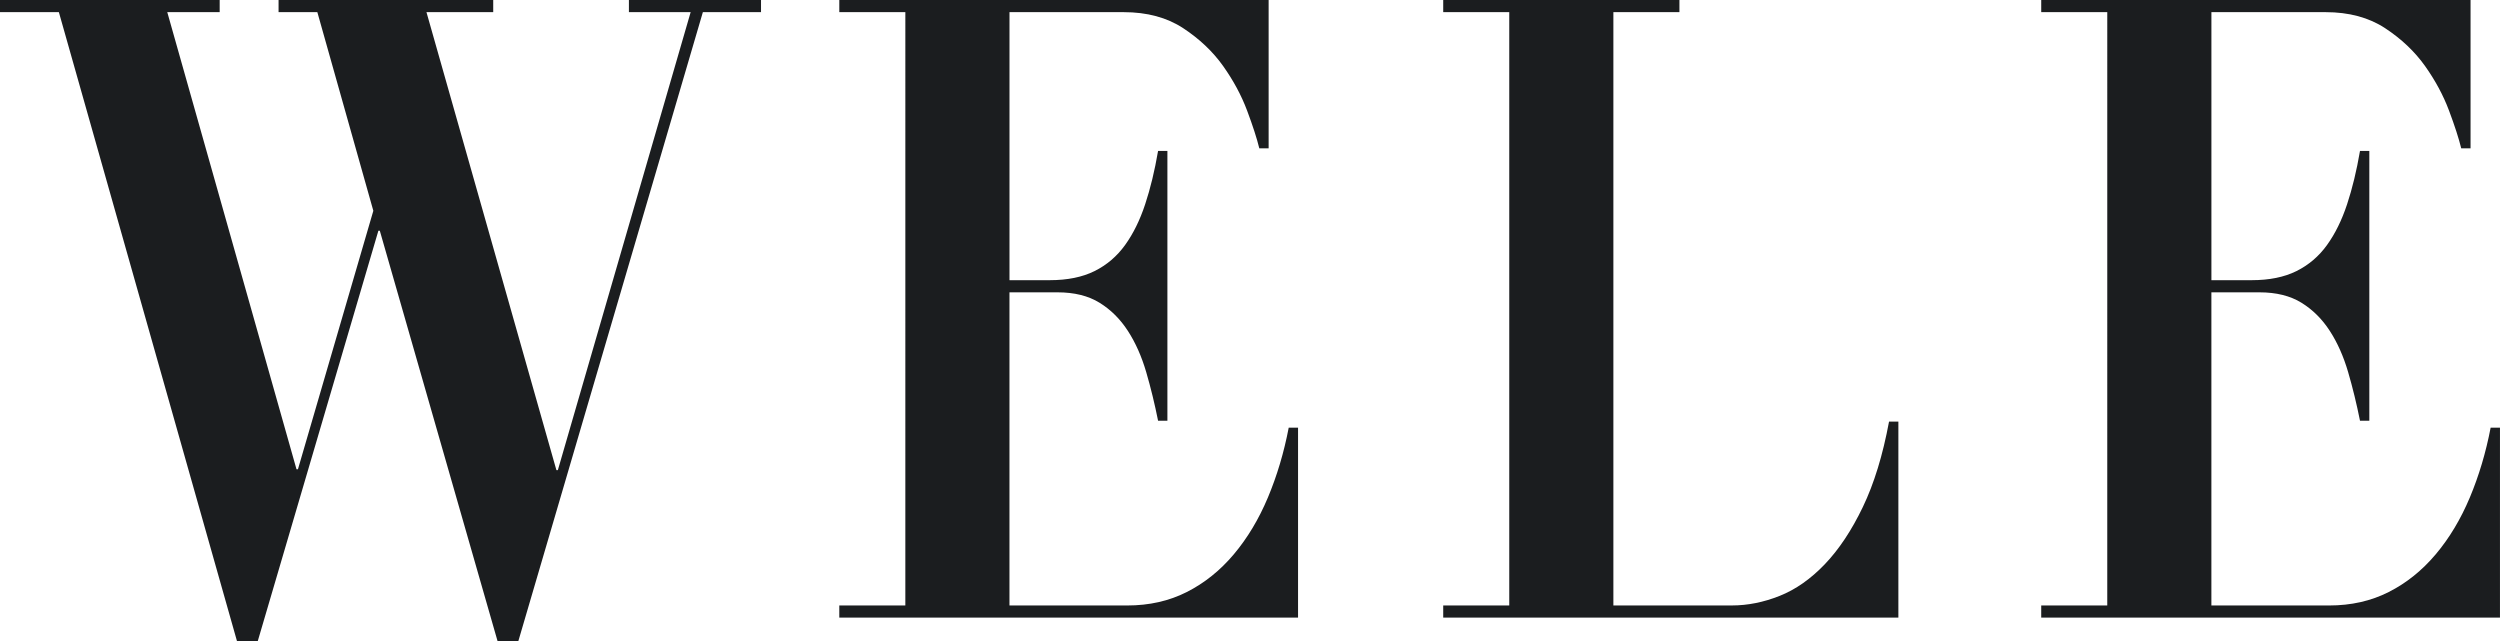
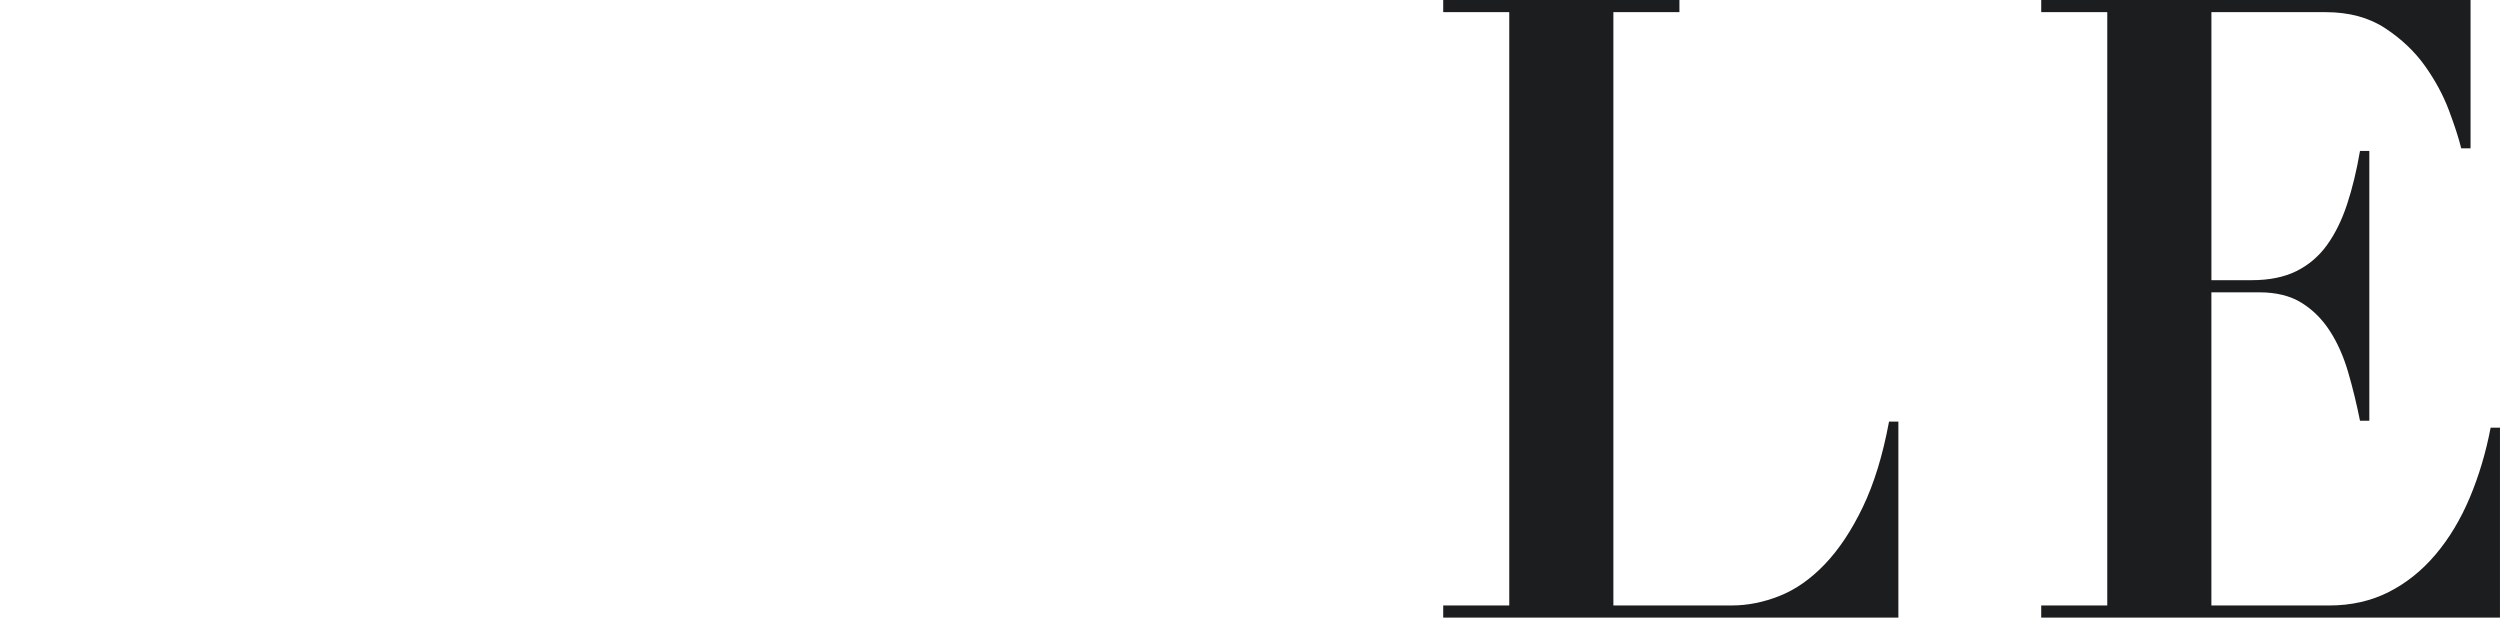
<svg xmlns="http://www.w3.org/2000/svg" id="_レイヤー_2" viewBox="0 0 1080 276.92">
  <defs>
    <style>.cls-1{fill:#1b1d1f;}</style>
  </defs>
  <g id="_指示">
-     <path class="cls-1" d="M94.9,0v5.25h-22.64l55.83,197.48h.62l32.57-111.67L137.09,5.25h-16.75V0h92.73v5.25h-28.84l56.14,197.86h.62L298.36,5.25h-26.67V0h57.07v5.25h-25.12l-79.71,271.68h-8.99l-50.86-177.25h-.62l-52.1,177.25h-8.99L25.43,5.25H0V0h94.9Z" />
-     <path class="cls-1" d="M548.05,0v64.08h-4.03c-1.04-4.25-2.79-9.68-5.27-16.3-2.48-6.62-5.95-13.05-10.39-19.3-4.45-6.24-10.19-11.68-17.21-16.3-7.03-4.62-15.61-6.93-25.74-6.93h-49.31v115.79h17.37c7.65,0,14.11-1.31,19.38-3.93,5.27-2.62,9.66-6.37,13.18-11.24,3.51-4.87,6.41-10.74,8.68-17.61,2.27-6.87,4.13-14.55,5.58-23.05h4.03v116.54h-4.03c-1.45-7.24-3.15-14.24-5.12-20.98-1.97-6.75-4.6-12.68-7.91-17.8-3.31-5.12-7.39-9.18-12.25-12.18-4.86-3-10.91-4.5-18.14-4.5h-20.78v135.28h50.86c9.51,0,18.09-1.93,25.74-5.81,7.65-3.87,14.42-9.3,20.32-16.3,5.89-6.99,10.8-15.18,14.73-24.54,3.93-9.37,6.93-19.42,8.99-30.17h4.03v82.07h-198.18v-5.25h28.53V5.25h-28.53V0h185.47Z" />
    <path class="cls-1" d="M725.51,0v5.25h-28.53v256.31h51.17c6.82,0,13.69-1.37,20.62-4.12,6.93-2.75,13.44-7.31,19.54-13.68,6.1-6.37,11.58-14.61,16.44-24.73,4.86-10.12,8.63-22.42,11.32-36.91h4.03v84.69h-196.63v-5.25h28.53V5.25h-28.53V0h102.04Z" />
    <path class="cls-1" d="M1067.28,0v64.08h-4.03c-1.04-4.25-2.79-9.68-5.27-16.3-2.48-6.62-5.95-13.05-10.39-19.3-4.45-6.24-10.19-11.68-17.21-16.3-7.03-4.62-15.61-6.93-25.74-6.93h-49.31v115.79h17.37c7.65,0,14.11-1.31,19.38-3.93,5.27-2.62,9.66-6.37,13.18-11.24,3.51-4.87,6.41-10.74,8.68-17.61,2.27-6.87,4.13-14.55,5.58-23.05h4.03v116.54h-4.03c-1.45-7.24-3.15-14.24-5.12-20.98-1.97-6.75-4.6-12.68-7.91-17.8-3.31-5.12-7.39-9.18-12.25-12.18-4.86-3-10.91-4.5-18.14-4.5h-20.78v135.28h50.86c9.51,0,18.09-1.93,25.74-5.81,7.65-3.87,14.42-9.3,20.32-16.3,5.89-6.99,10.8-15.18,14.73-24.54,3.93-9.37,6.93-19.42,8.99-30.17h4.03v82.07h-198.18v-5.25h28.53V5.25h-28.53V0h185.47Z" />
  </g>
</svg>